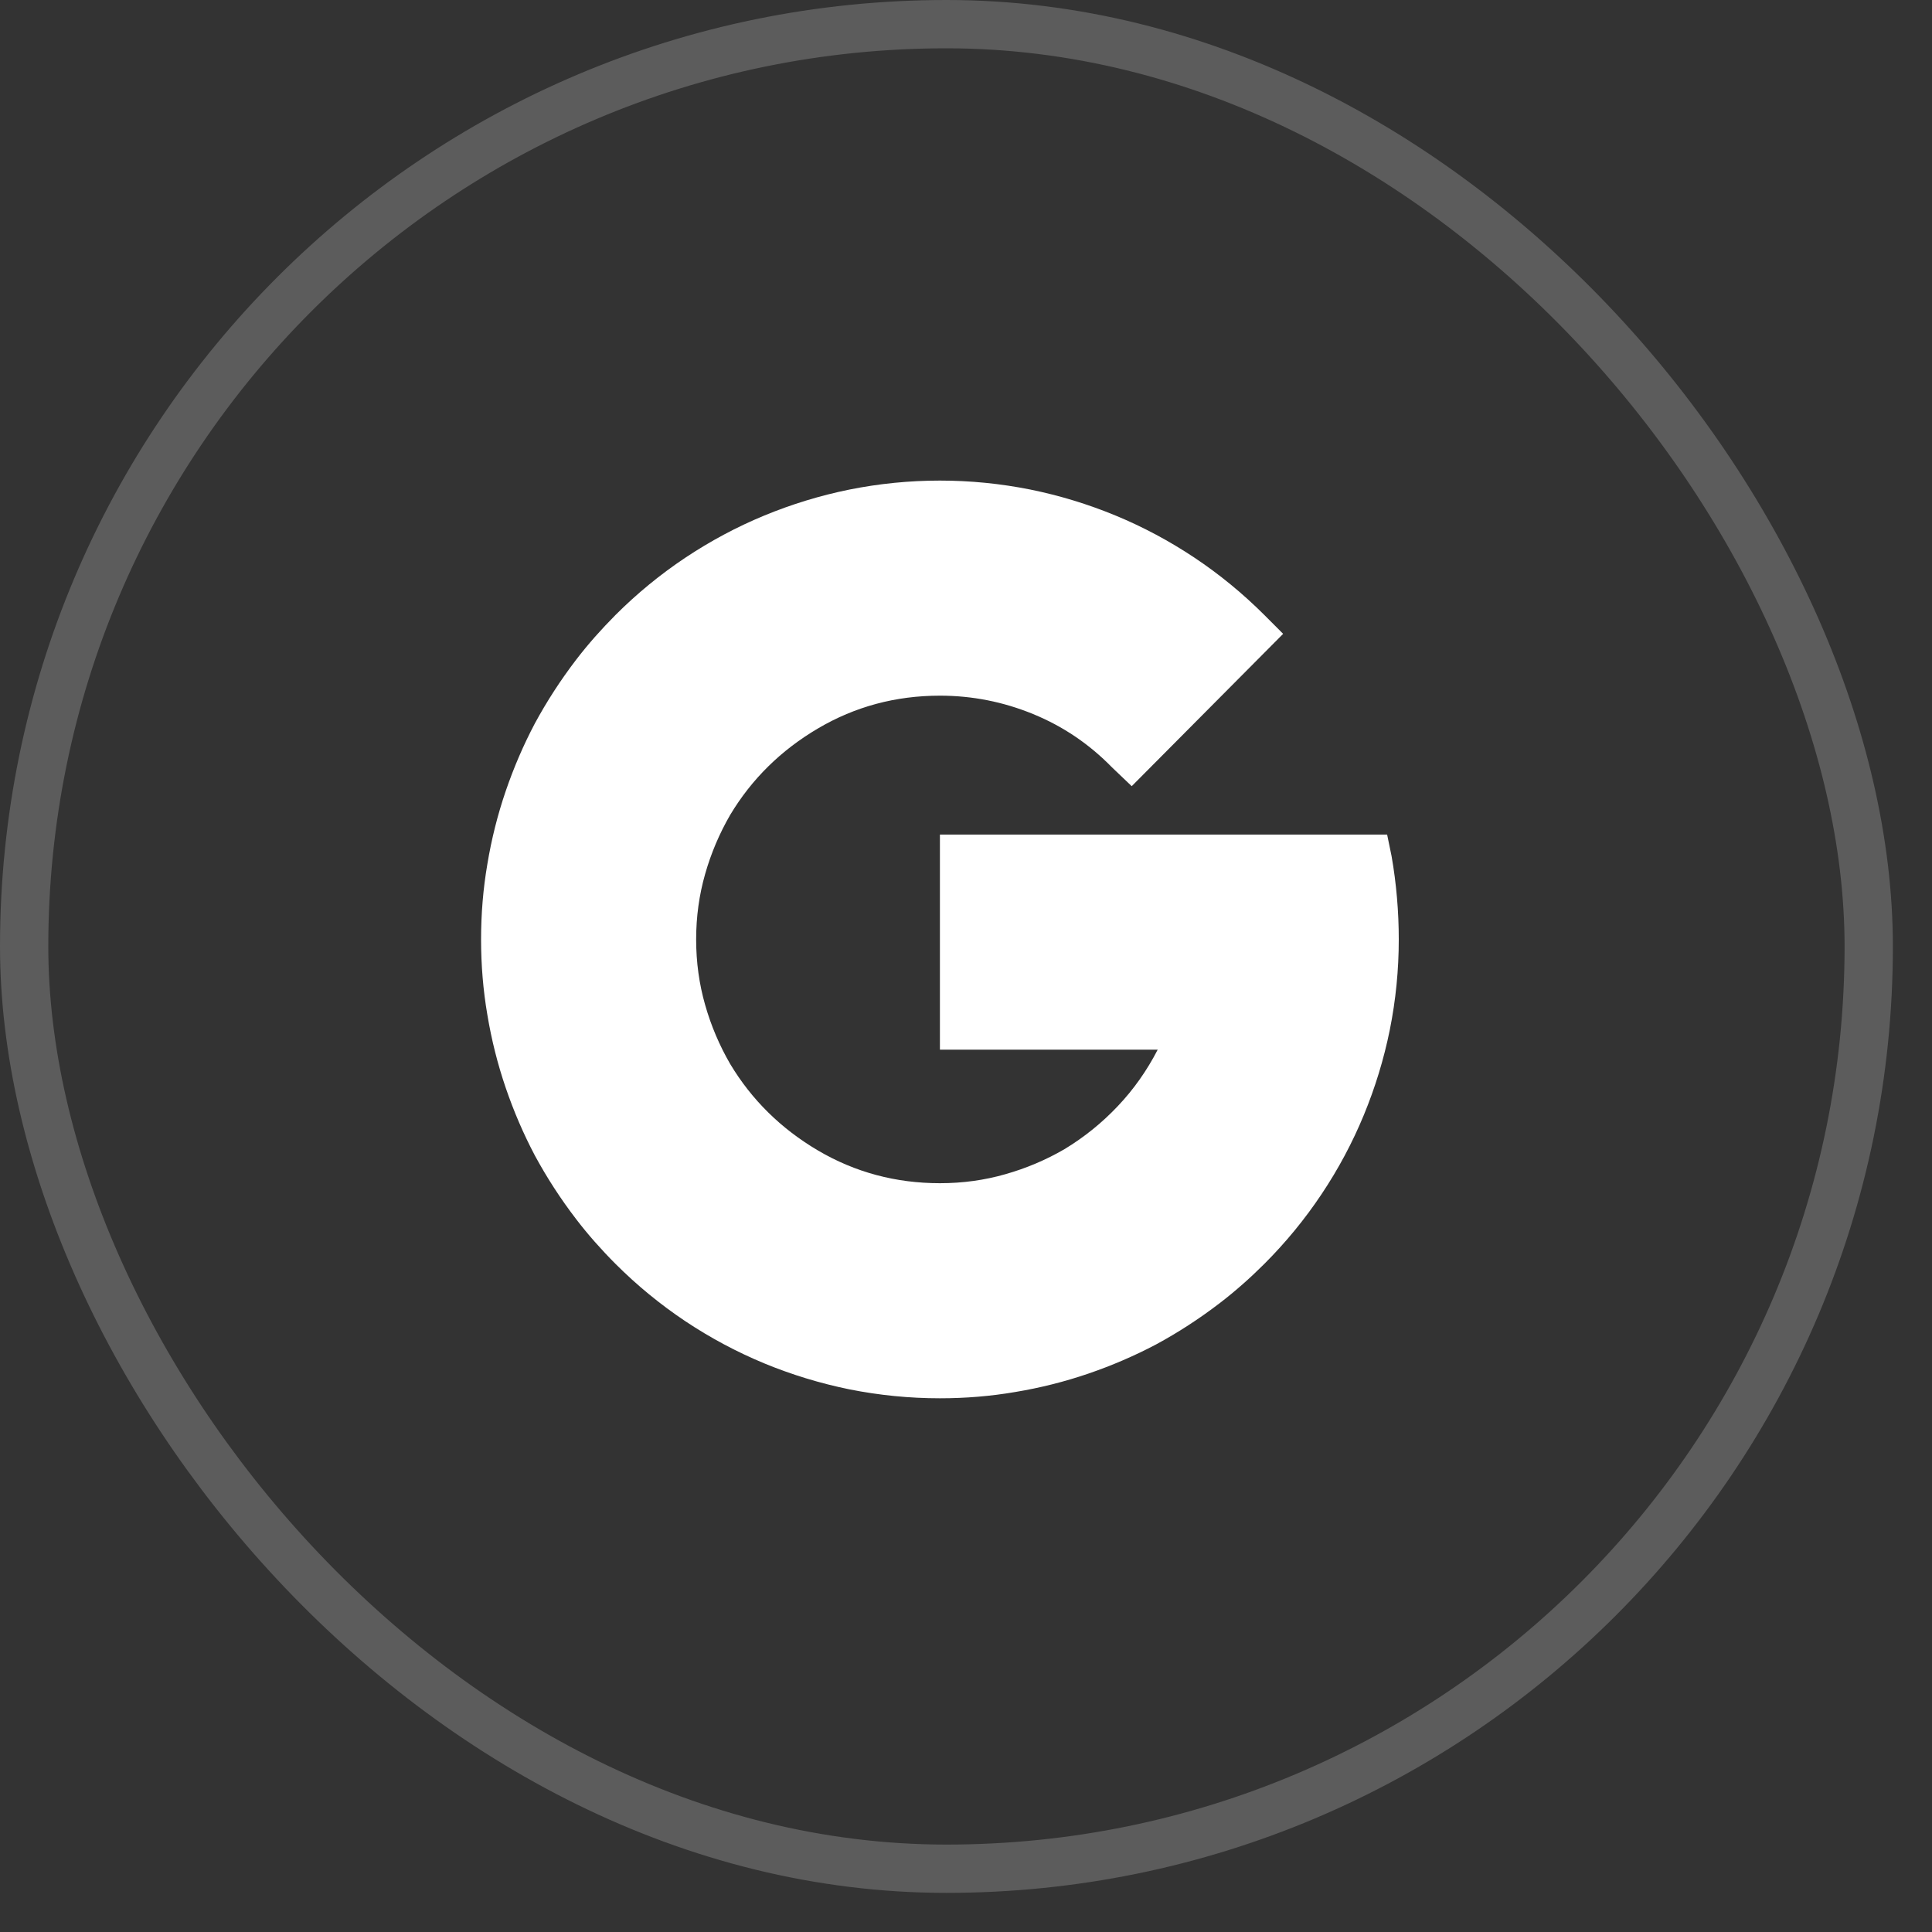
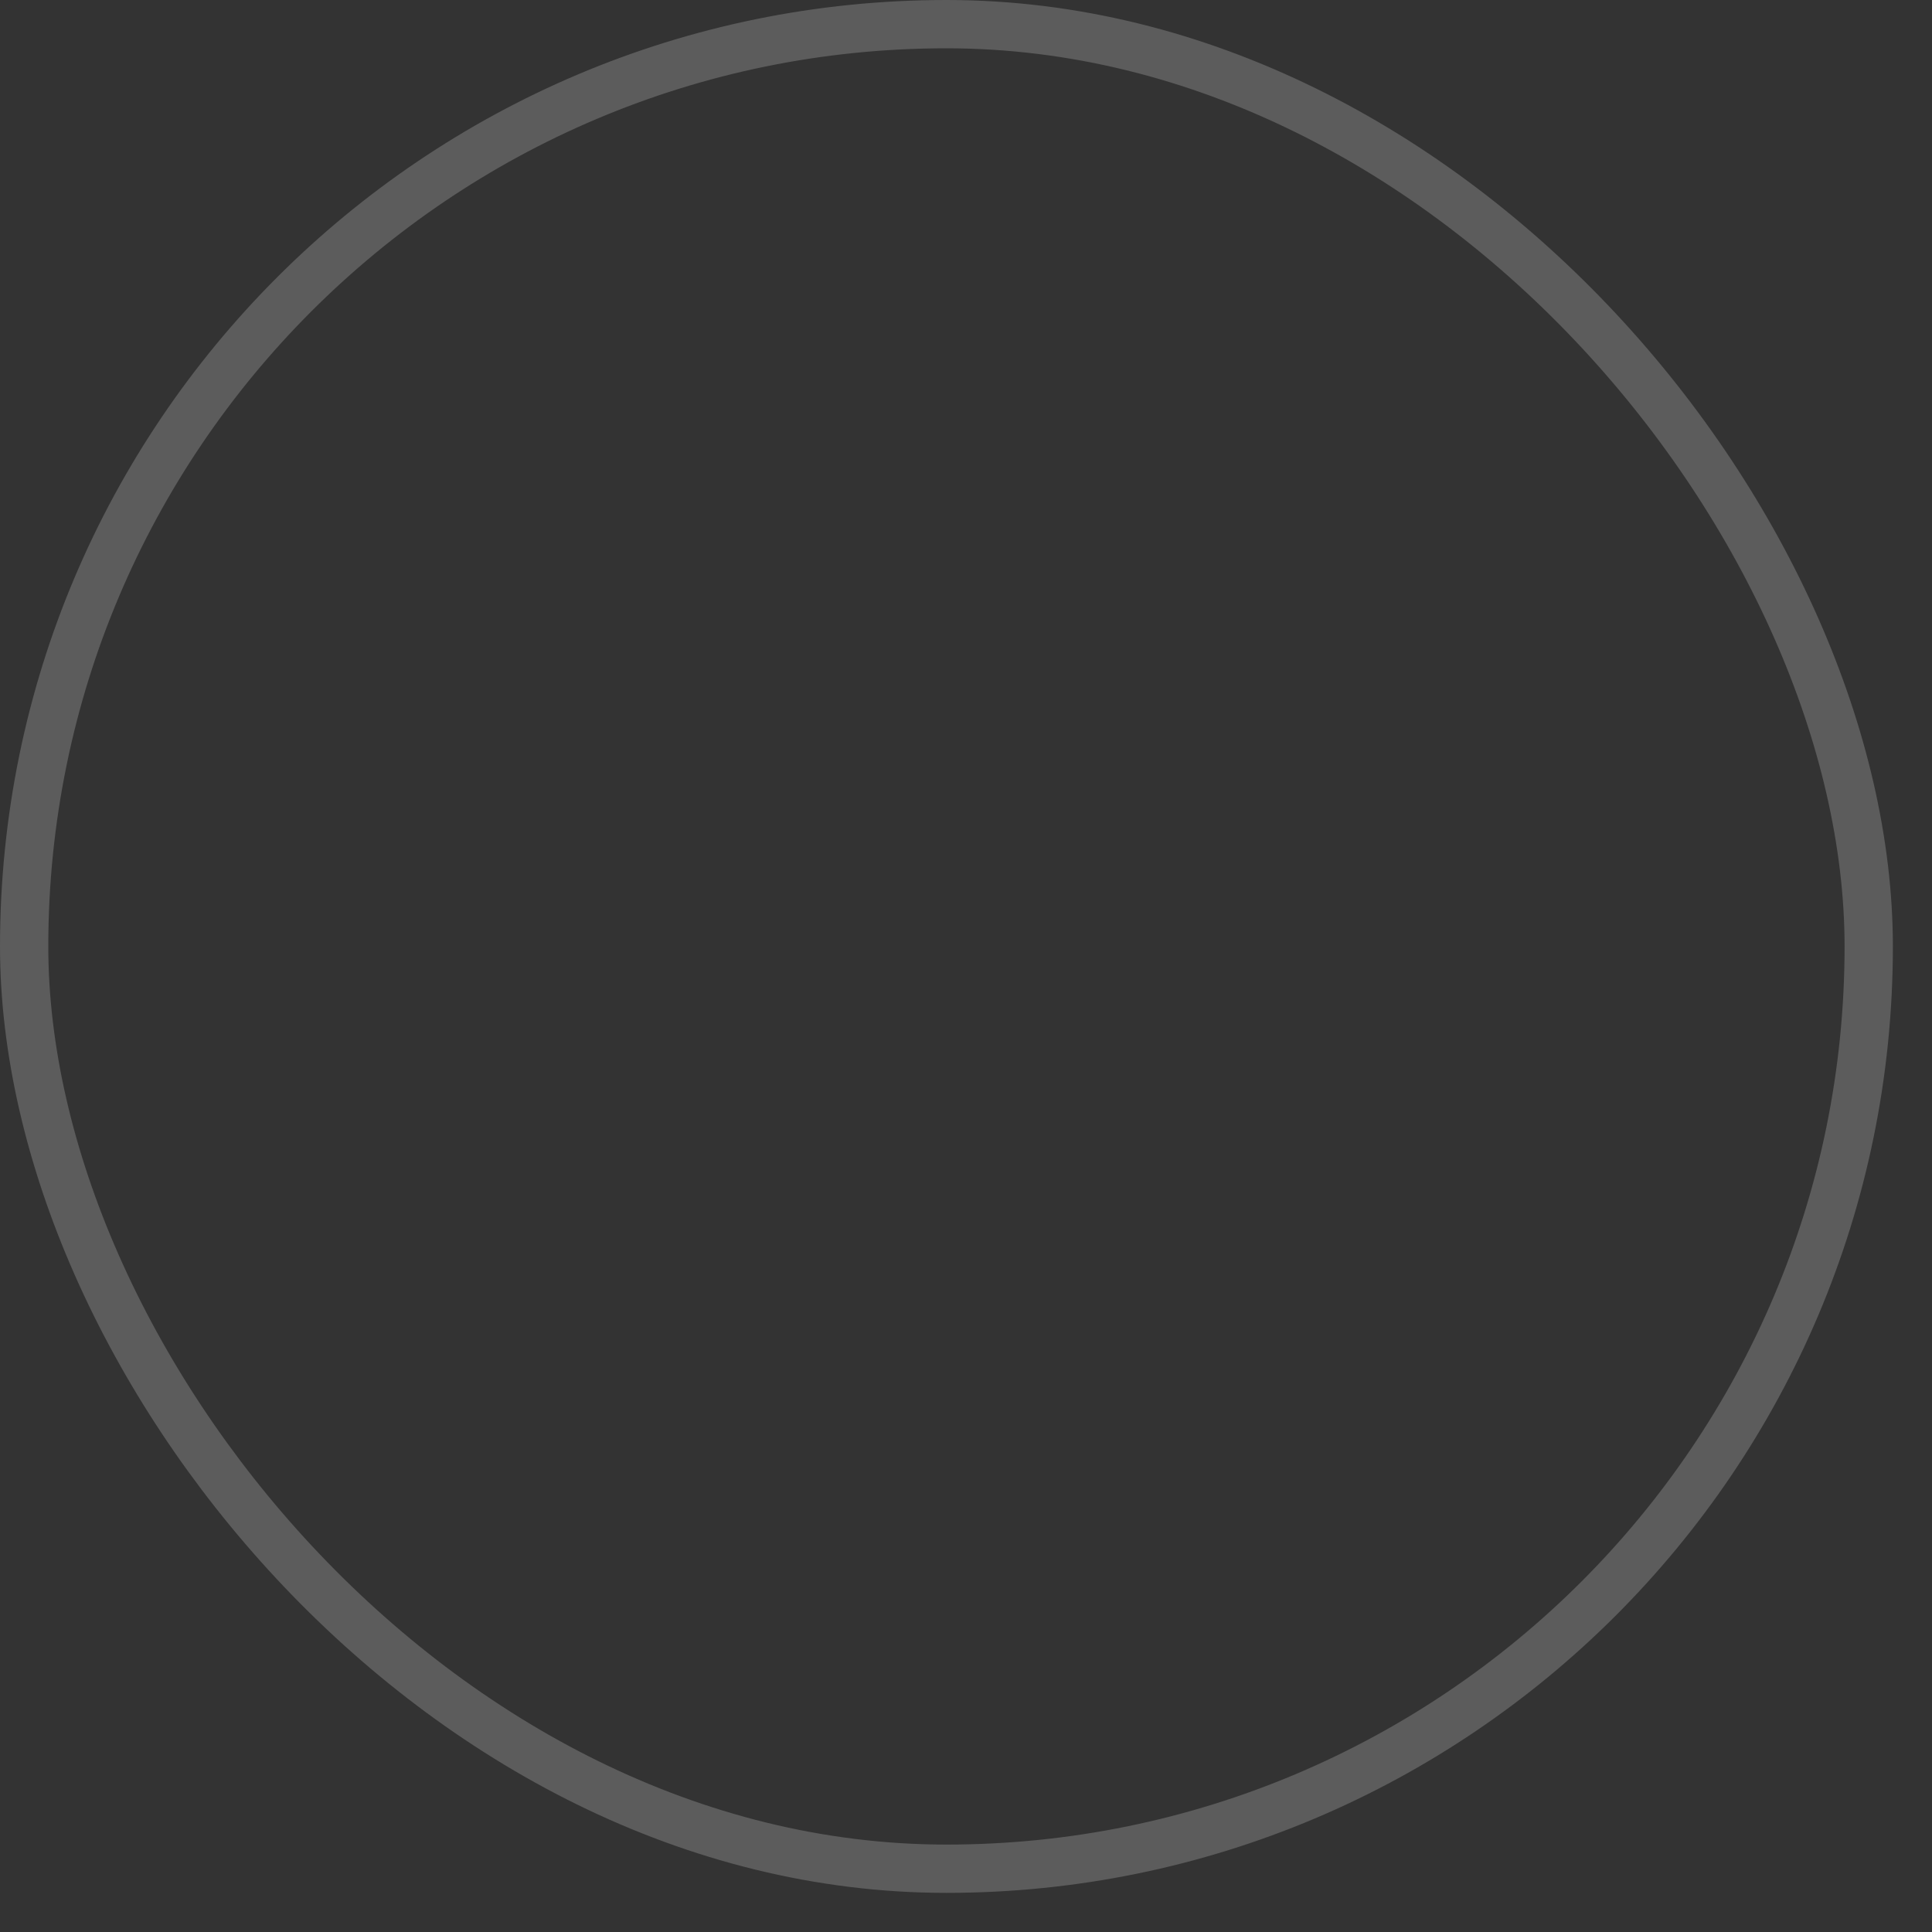
<svg xmlns="http://www.w3.org/2000/svg" width="40" height="40" viewBox="0 0 40 40" fill="none">
  <rect x="0" y="0" width="40" height="40" fill="#333333" stroke="none" />
  <rect x="0.5" y="0.5" width="38.19" height="38.19" rx="19.095" stroke="white" stroke-opacity="0.2" />
-   <path d="M14.413 19.45C14.413 18.98 14.475 18.529 14.599 18.096C14.722 17.663 14.896 17.255 15.118 16.871V13.661H11.927C11.605 14.082 11.321 14.521 11.073 14.979C10.838 15.424 10.637 15.891 10.47 16.379C10.303 16.868 10.176 17.372 10.09 17.892C10.003 18.399 9.96 18.918 9.96 19.45C9.96 19.982 10.003 20.502 10.09 21.009C10.176 21.528 10.303 22.032 10.47 22.521C10.637 23.01 10.838 23.477 11.073 23.922C11.321 24.38 11.605 24.819 11.927 25.239H15.118V22.029C14.896 21.646 14.722 21.238 14.599 20.805C14.475 20.372 14.413 19.92 14.413 19.45ZM19.46 24.497L17.233 26.724L19.46 28.95C19.992 28.95 20.511 28.907 21.019 28.82C21.538 28.734 22.042 28.607 22.531 28.44C23.019 28.273 23.486 28.072 23.932 27.837C24.389 27.59 24.828 27.305 25.249 26.983V23.792H22.039C21.656 24.015 21.247 24.188 20.814 24.311C20.381 24.435 19.93 24.497 19.46 24.497ZM15.118 22.029L11.927 25.239C12.05 25.4 12.18 25.558 12.316 25.712C12.453 25.867 12.595 26.019 12.743 26.167C13.188 26.612 13.671 27.008 14.19 27.355C14.71 27.701 15.254 27.991 15.823 28.227C16.392 28.462 16.98 28.641 17.586 28.765C18.204 28.888 18.829 28.95 19.46 28.95V24.497C18.545 24.497 17.703 24.271 16.936 23.82C16.17 23.368 15.563 22.771 15.118 22.029ZM28.96 19.45C28.96 19.166 28.948 18.878 28.923 18.587C28.898 18.297 28.861 18.009 28.811 17.725L28.719 17.279H19.46V21.732H23.969C23.746 22.165 23.471 22.555 23.143 22.901C22.815 23.248 22.447 23.545 22.039 23.792L25.249 26.983C25.41 26.86 25.567 26.73 25.722 26.594C25.877 26.458 26.028 26.315 26.177 26.167C26.622 25.722 27.018 25.239 27.364 24.72C27.711 24.2 28.001 23.656 28.236 23.087C28.471 22.518 28.651 21.93 28.774 21.324C28.898 20.706 28.96 20.081 28.96 19.45ZM23.023 15.888L23.431 16.277L26.566 13.123L26.177 12.733C25.731 12.288 25.249 11.892 24.73 11.546C24.21 11.2 23.666 10.909 23.097 10.674C22.528 10.439 21.94 10.259 21.334 10.136C20.715 10.012 20.091 9.95 19.46 9.95L17.233 12.177L19.46 14.403C20.128 14.403 20.771 14.53 21.39 14.784C22.008 15.037 22.552 15.405 23.023 15.888ZM19.46 14.403V9.95C18.829 9.95 18.204 10.012 17.586 10.136C16.98 10.259 16.392 10.439 15.823 10.674C15.254 10.909 14.71 11.2 14.19 11.546C13.671 11.892 13.188 12.288 12.743 12.733C12.595 12.882 12.453 13.033 12.316 13.188C12.18 13.343 12.05 13.5 11.927 13.661L15.118 16.871C15.563 16.129 16.17 15.532 16.936 15.081C17.703 14.629 18.545 14.403 19.46 14.403Z" fill="white" />
</svg>